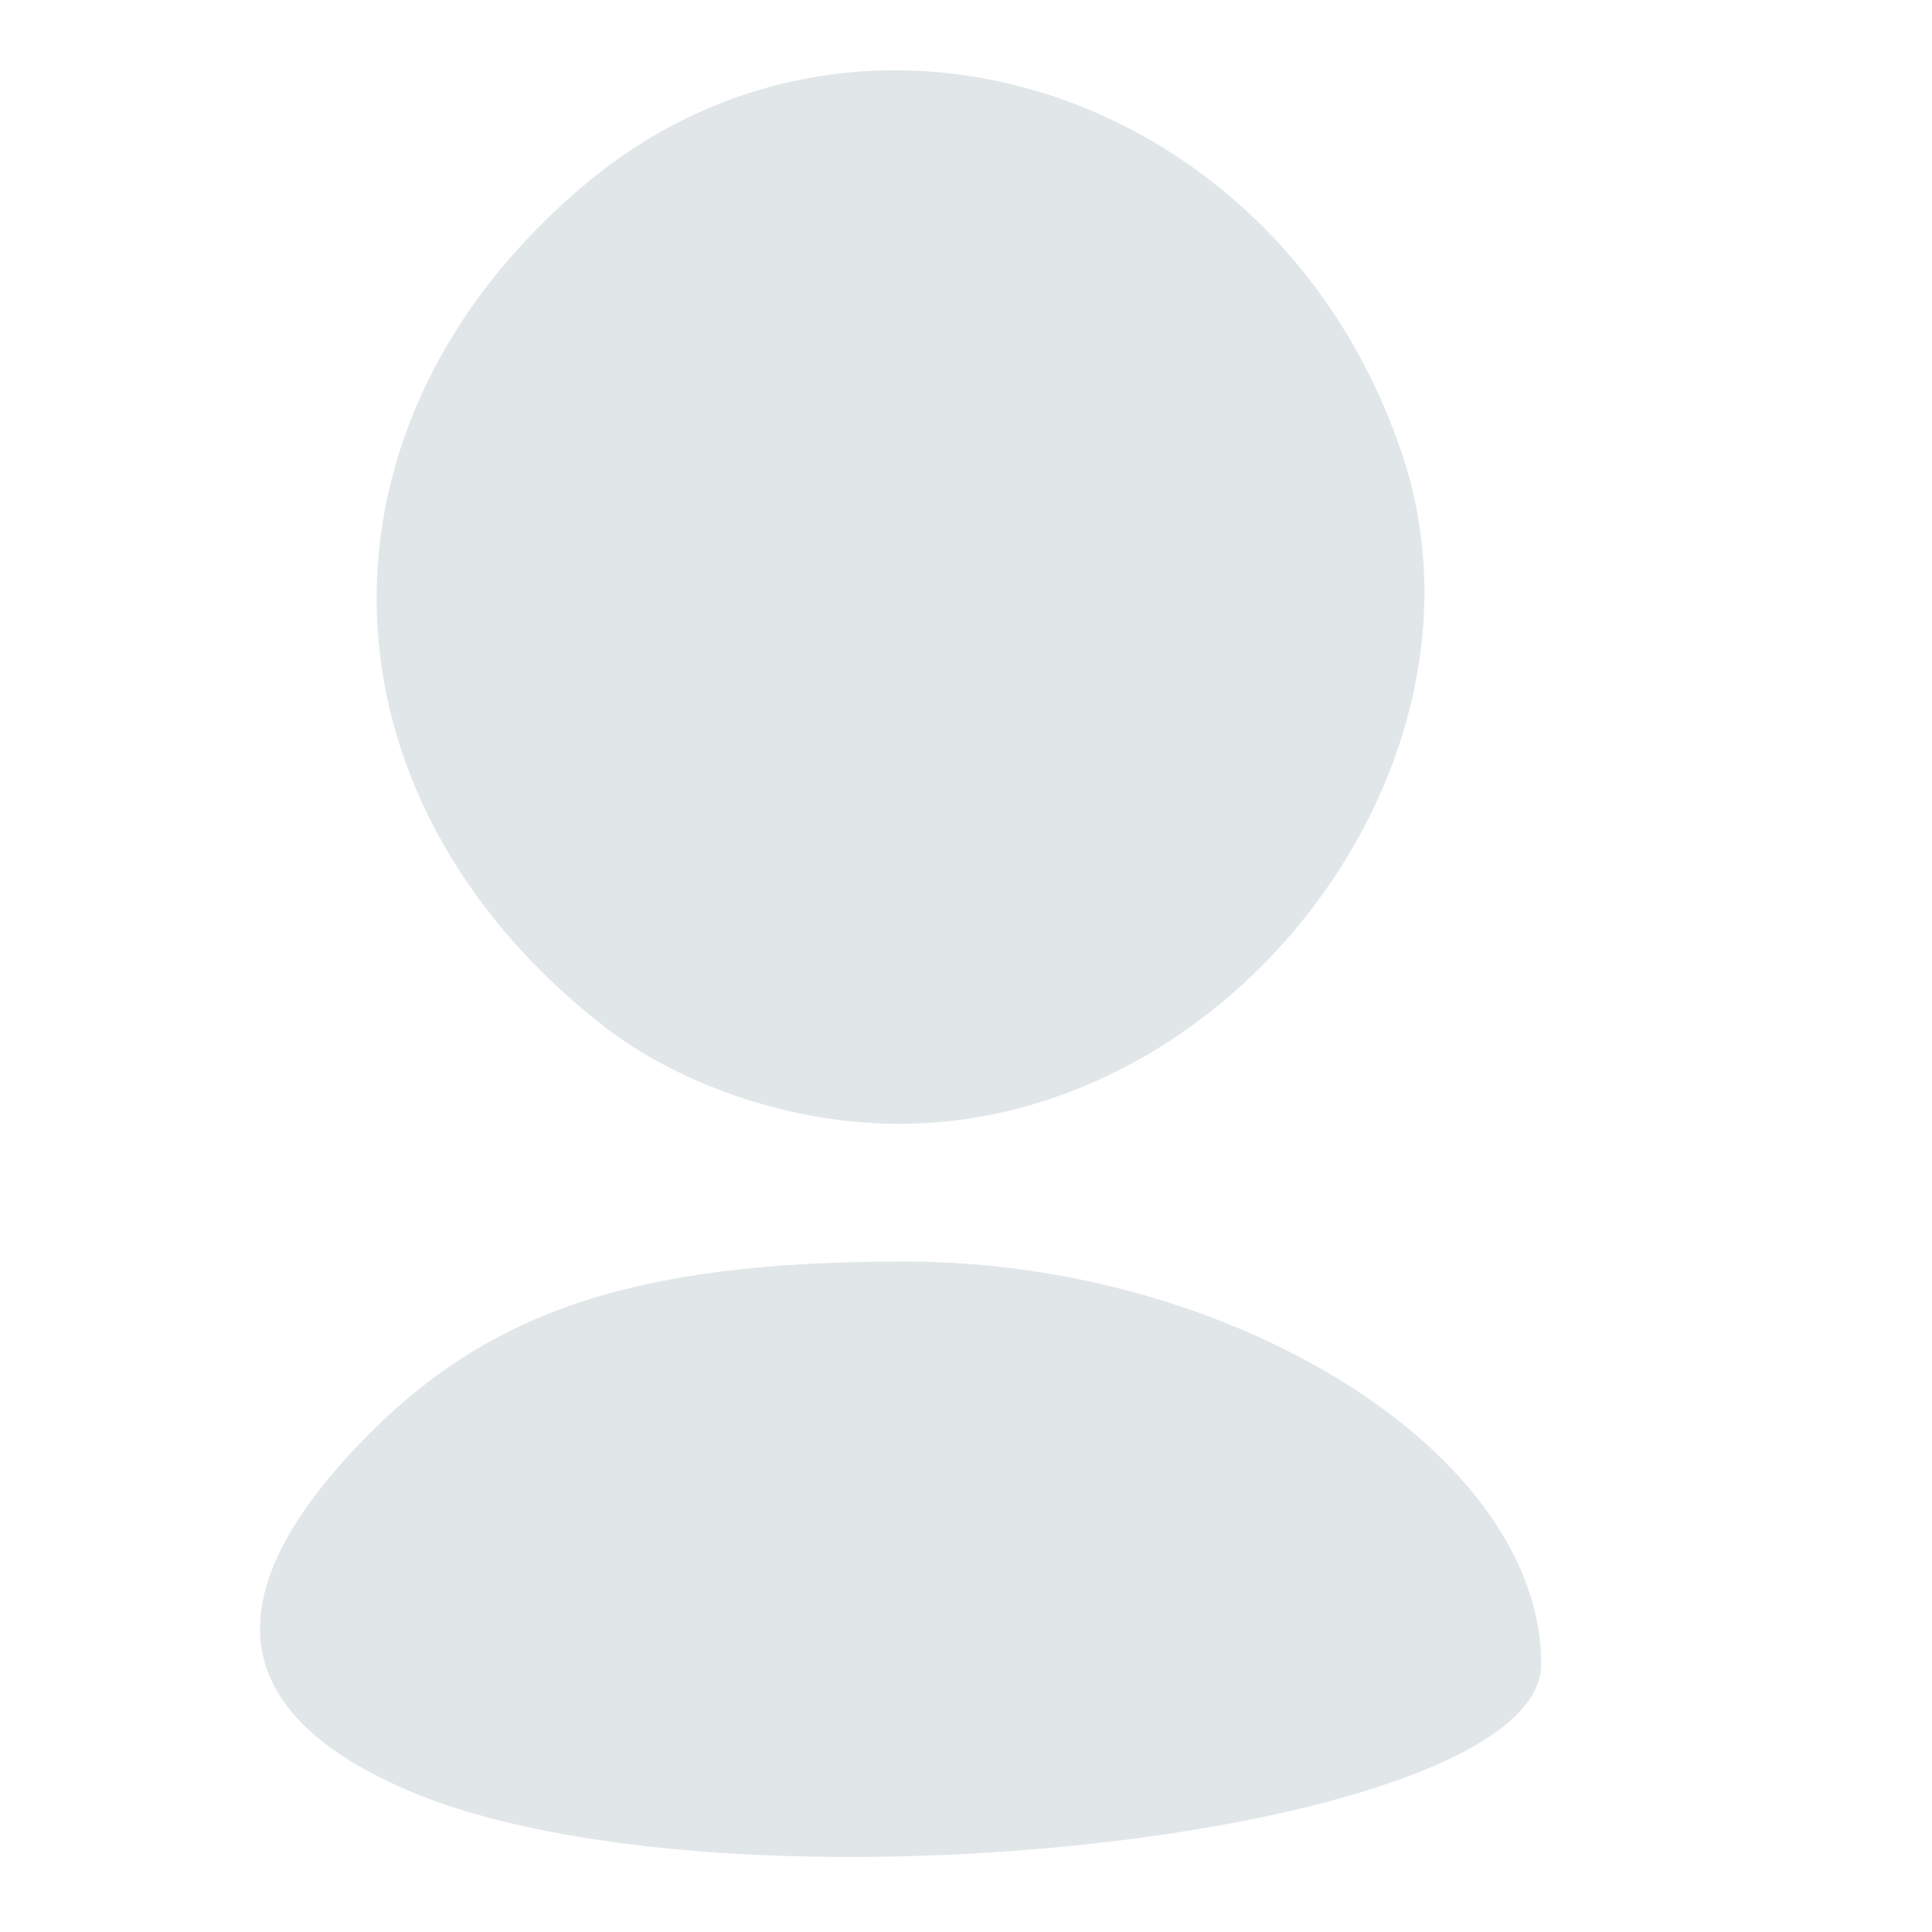
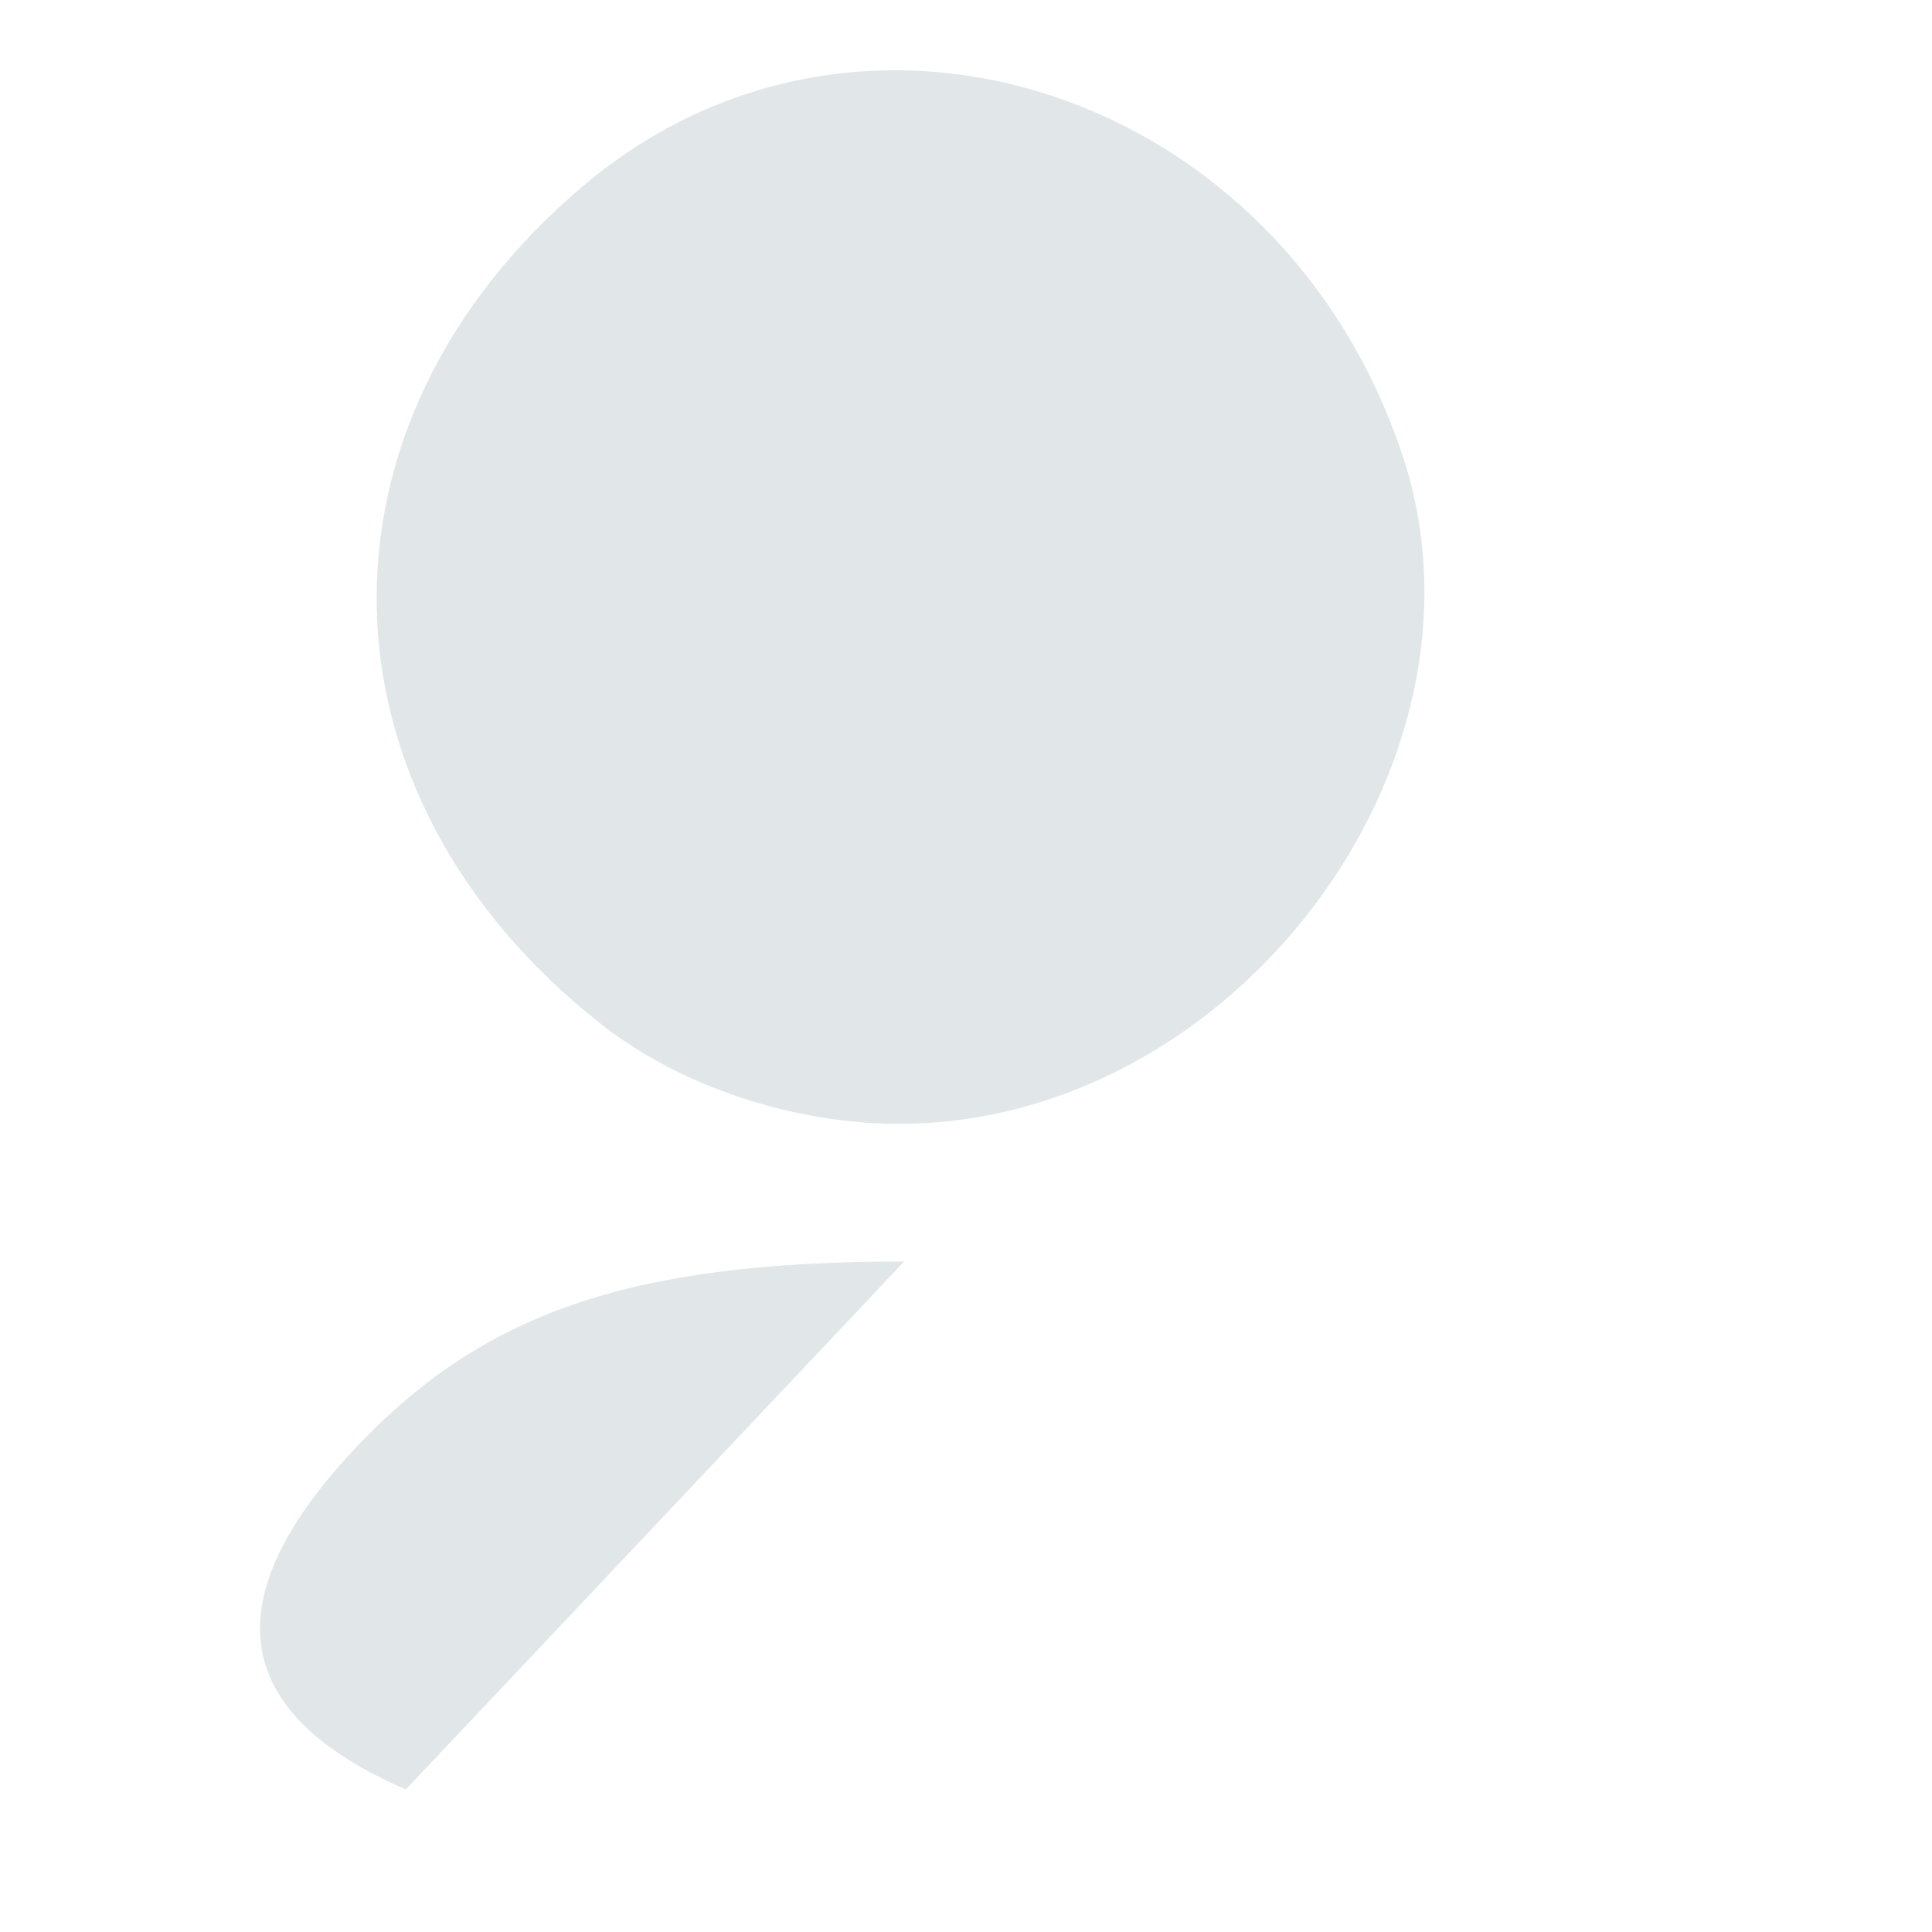
<svg xmlns="http://www.w3.org/2000/svg" xmlns:ns1="http://www.inkscape.org/namespaces/inkscape" xmlns:ns2="http://sodipodi.sourceforge.net/DTD/sodipodi-0.dtd" width="16" height="16" viewBox="0 0 120 120" version="1.1" id="svg5" ns1:version="1.1.2 (b8e25be833, 2022-02-05)" ns2:docname="persona-Icon.svg">
  <ns2:namedview id="namedview7" pagecolor="#ffffff" bordercolor="#666666" borderopacity="1.0" ns1:pageshadow="2" ns1:pageopacity="0.0" ns1:pagecheckerboard="0" ns1:document-units="px" showgrid="false" ns1:zoom="3.4291667" ns1:cx="37.910085" ns1:cy="108.77278" ns1:window-width="1920" ns1:window-height="1009" ns1:window-x="-8" ns1:window-y="-8" ns1:window-maximized="1" ns1:current-layer="layer1" />
  <defs id="defs2" />
  <g ns1:label="Ebene 1" ns1:groupmode="layer" id="layer1">
-     <path style="fill:#E1E7E9;stroke-width:2.849" d="M 25.204,111.148 C 14.353,106.432 13.255,99.409 21.915,90.114 29.926,81.515 39.135,78.353 56.162,78.353 c 20.566,0 39.566,12.005 39.566,25 0,10.774 -50.762,16.385 -70.525,7.795 z M 37.353,63.627 C 19.156,49.314 18.691,26.299 36.298,11.484 53.529,-3.016 79.64,5.641 87.13,28.336 c 6.314,19.133 -10.541,41.469 -31.294,41.469 -6.589,0 -13.614,-2.348 -18.483,-6.177 z" id="path982" ns1:transform-center-x="-88.081014" ns1:transform-center-y="-39.885746" />
+     <path style="fill:#E1E7E9;stroke-width:2.849" d="M 25.204,111.148 C 14.353,106.432 13.255,99.409 21.915,90.114 29.926,81.515 39.135,78.353 56.162,78.353 z M 37.353,63.627 C 19.156,49.314 18.691,26.299 36.298,11.484 53.529,-3.016 79.64,5.641 87.13,28.336 c 6.314,19.133 -10.541,41.469 -31.294,41.469 -6.589,0 -13.614,-2.348 -18.483,-6.177 z" id="path982" ns1:transform-center-x="-88.081014" ns1:transform-center-y="-39.885746" />
  </g>
</svg>